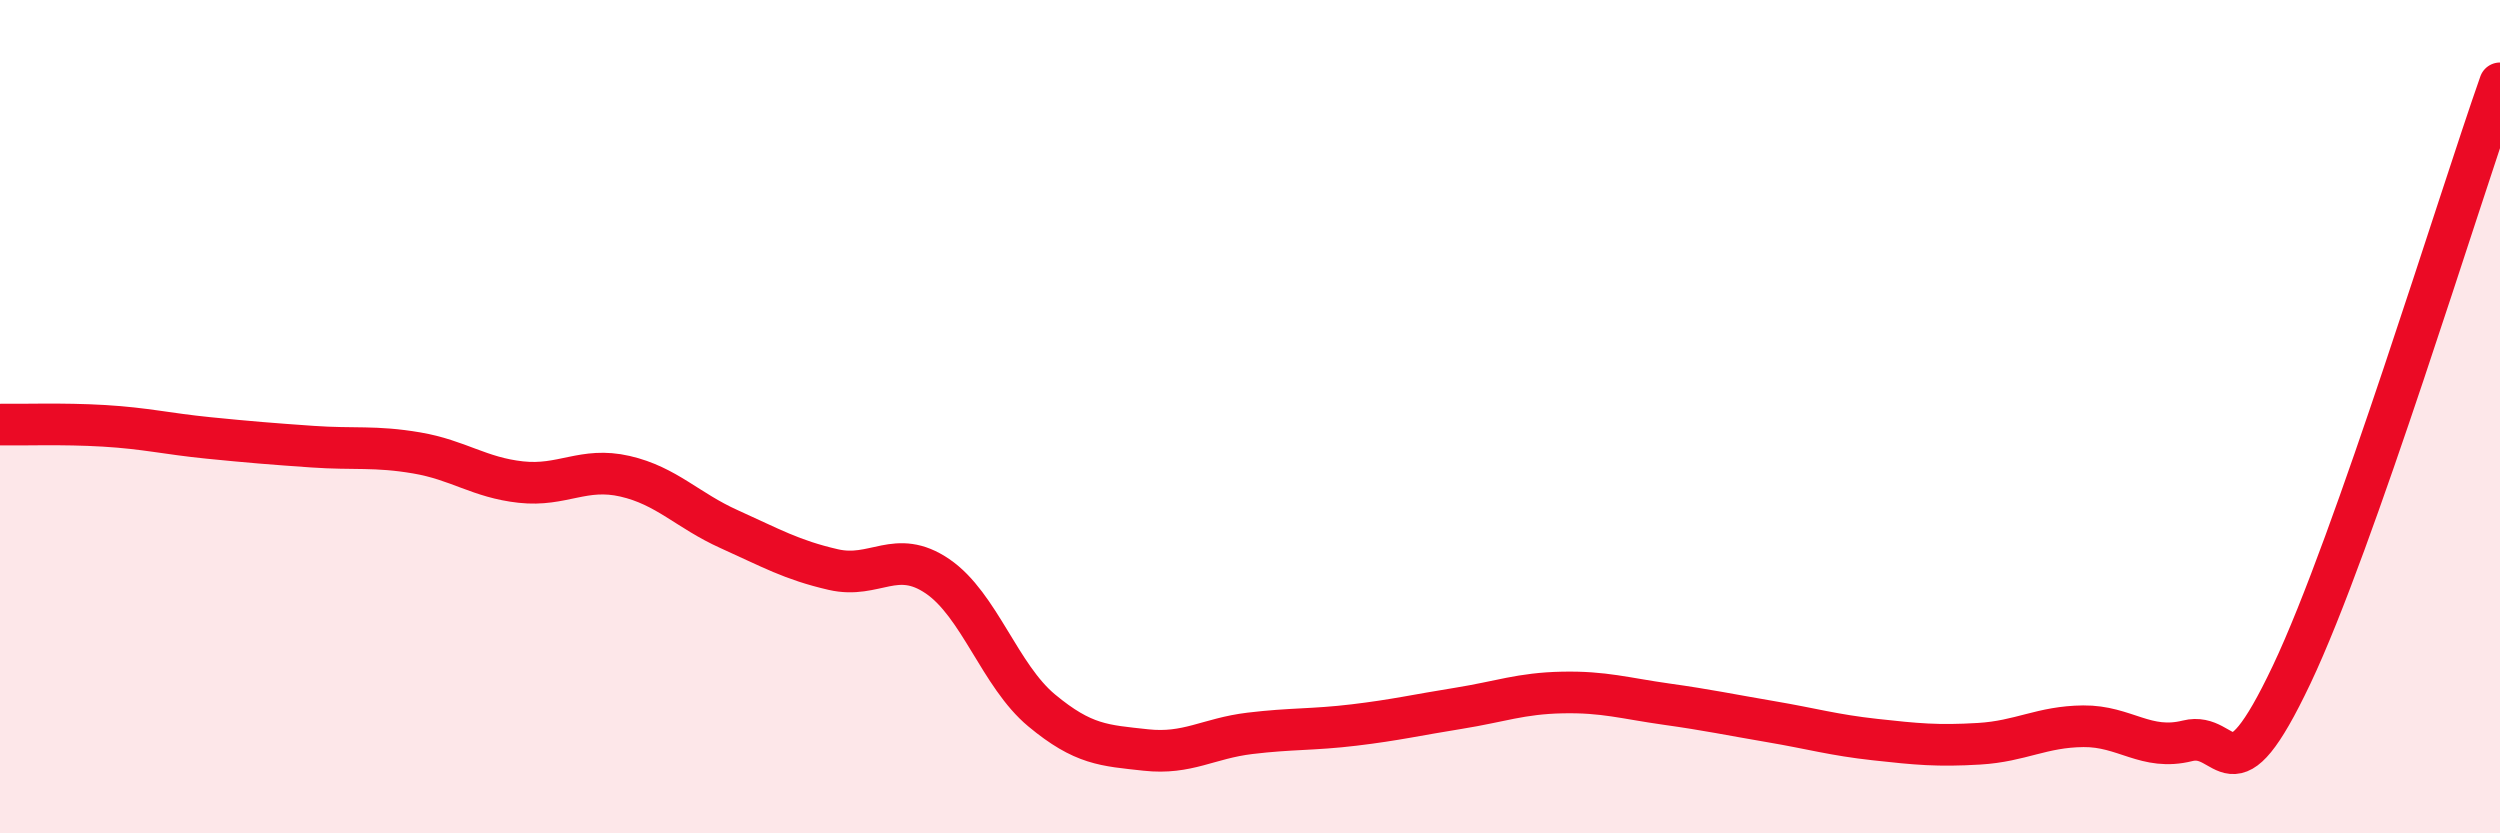
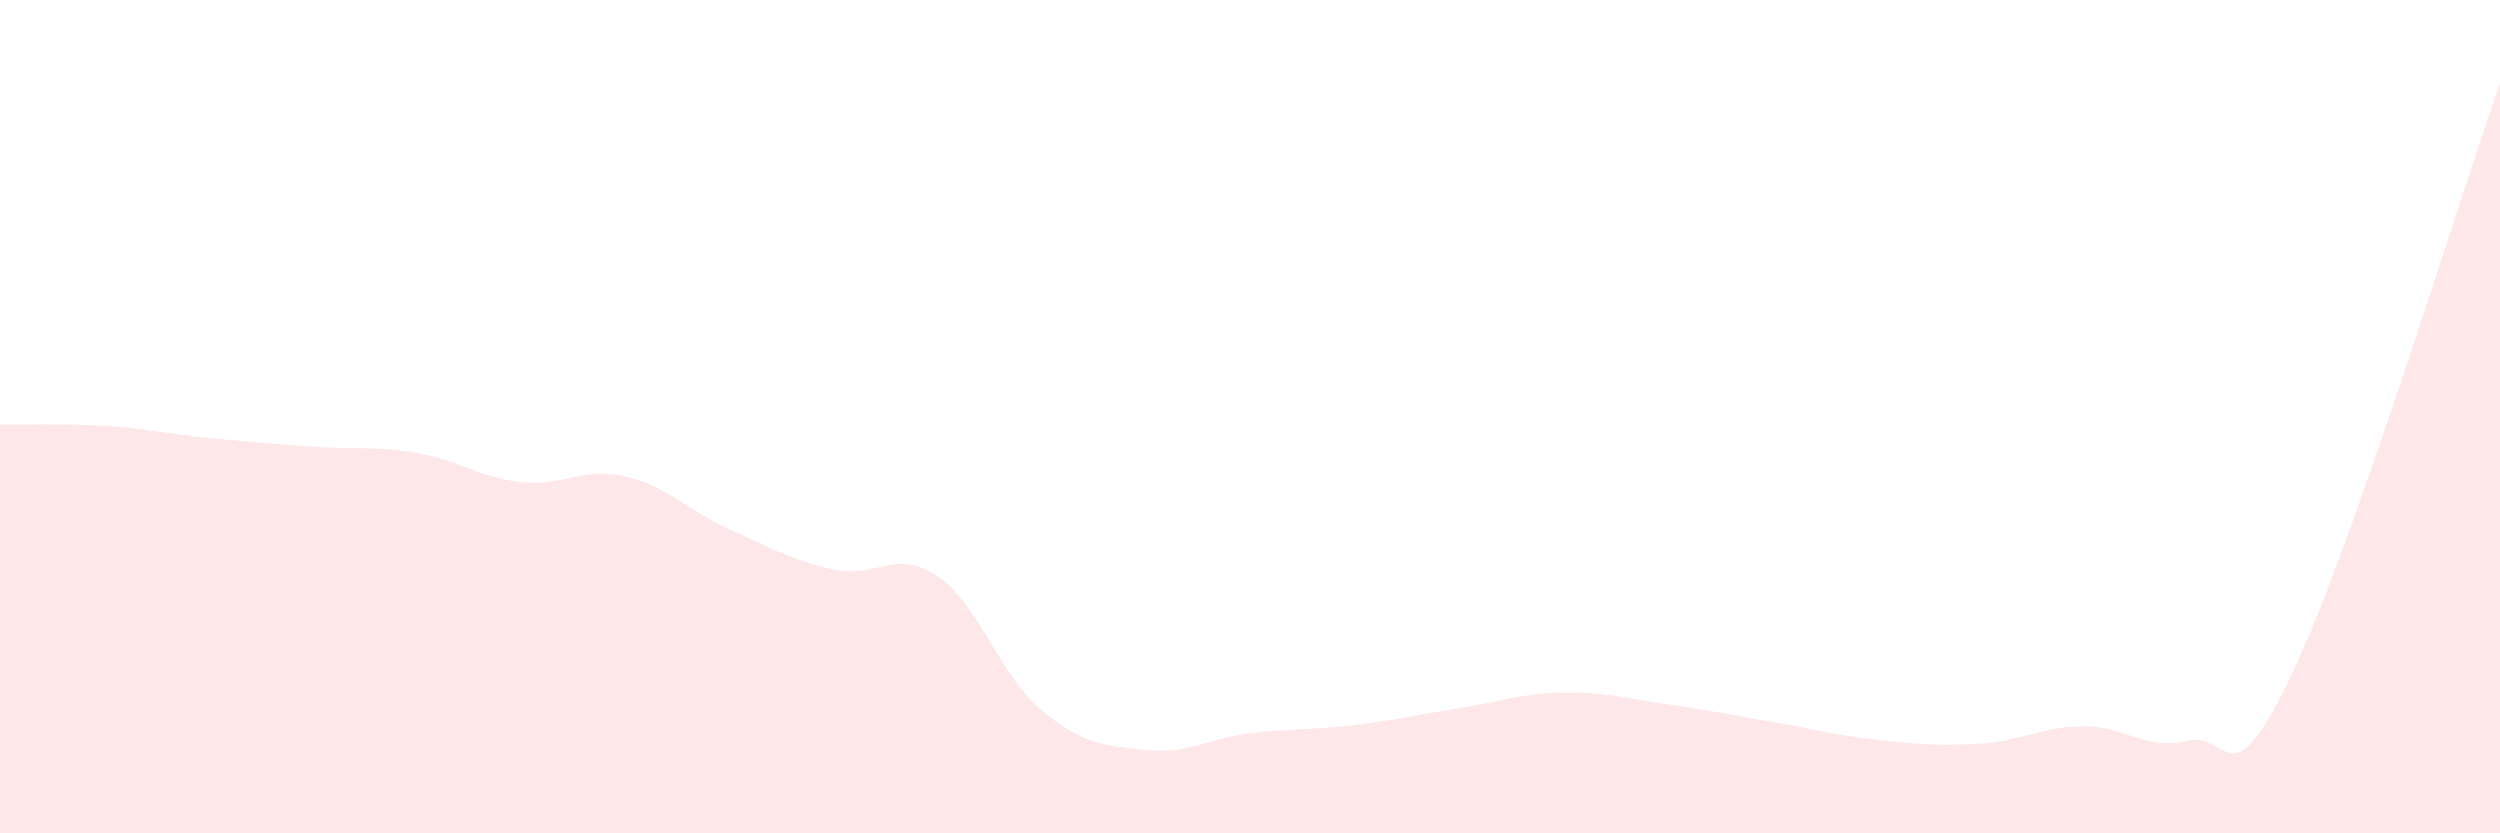
<svg xmlns="http://www.w3.org/2000/svg" width="60" height="20" viewBox="0 0 60 20">
  <path d="M 0,10.19 C 0.5,10.2 1.5,10.16 2.5,10.22 C 3.5,10.28 4,10.41 5,10.51 C 6,10.61 6.5,10.65 7.5,10.72 C 8.5,10.79 9,10.7 10,10.87 C 11,11.04 11.5,11.46 12.5,11.57 C 13.5,11.68 14,11.2 15,11.43 C 16,11.66 16.5,12.25 17.5,12.7 C 18.5,13.15 19,13.44 20,13.67 C 21,13.9 21.5,13.15 22.5,13.83 C 23.5,14.51 24,16.22 25,17.05 C 26,17.88 26.5,17.89 27.5,18 C 28.5,18.11 29,17.72 30,17.6 C 31,17.48 31.5,17.52 32.5,17.4 C 33.5,17.28 34,17.16 35,17 C 36,16.84 36.5,16.64 37.5,16.62 C 38.5,16.6 39,16.76 40,16.9 C 41,17.04 41.5,17.15 42.5,17.32 C 43.5,17.49 44,17.64 45,17.75 C 46,17.86 46.5,17.91 47.5,17.85 C 48.5,17.79 49,17.44 50,17.43 C 51,17.42 51.5,18.03 52.5,17.78 C 53.5,17.53 53.5,19.35 55,16.19 C 56.5,13.03 59,4.84 60,2L60 20L0 20Z" fill="#EB0A25" opacity="0.1" stroke-linecap="round" stroke-linejoin="round" />
-   <path d="M 0,10.19 C 0.5,10.2 1.5,10.16 2.5,10.22 C 3.5,10.28 4,10.41 5,10.51 C 6,10.61 6.5,10.65 7.5,10.72 C 8.5,10.79 9,10.7 10,10.87 C 11,11.04 11.5,11.46 12.5,11.57 C 13.5,11.68 14,11.2 15,11.43 C 16,11.66 16.5,12.25 17.5,12.7 C 18.5,13.15 19,13.44 20,13.67 C 21,13.9 21.5,13.15 22.5,13.83 C 23.5,14.51 24,16.22 25,17.05 C 26,17.88 26.5,17.89 27.5,18 C 28.5,18.11 29,17.72 30,17.6 C 31,17.48 31.5,17.52 32.5,17.4 C 33.5,17.28 34,17.16 35,17 C 36,16.84 36.5,16.64 37.5,16.62 C 38.5,16.6 39,16.76 40,16.9 C 41,17.04 41.5,17.15 42.5,17.32 C 43.5,17.49 44,17.64 45,17.75 C 46,17.86 46.5,17.91 47.5,17.85 C 48.5,17.79 49,17.44 50,17.43 C 51,17.42 51.5,18.03 52.5,17.78 C 53.5,17.53 53.5,19.35 55,16.19 C 56.5,13.03 59,4.84 60,2" stroke="#EB0A25" stroke-width="1" fill="none" stroke-linecap="round" stroke-linejoin="round" />
</svg>